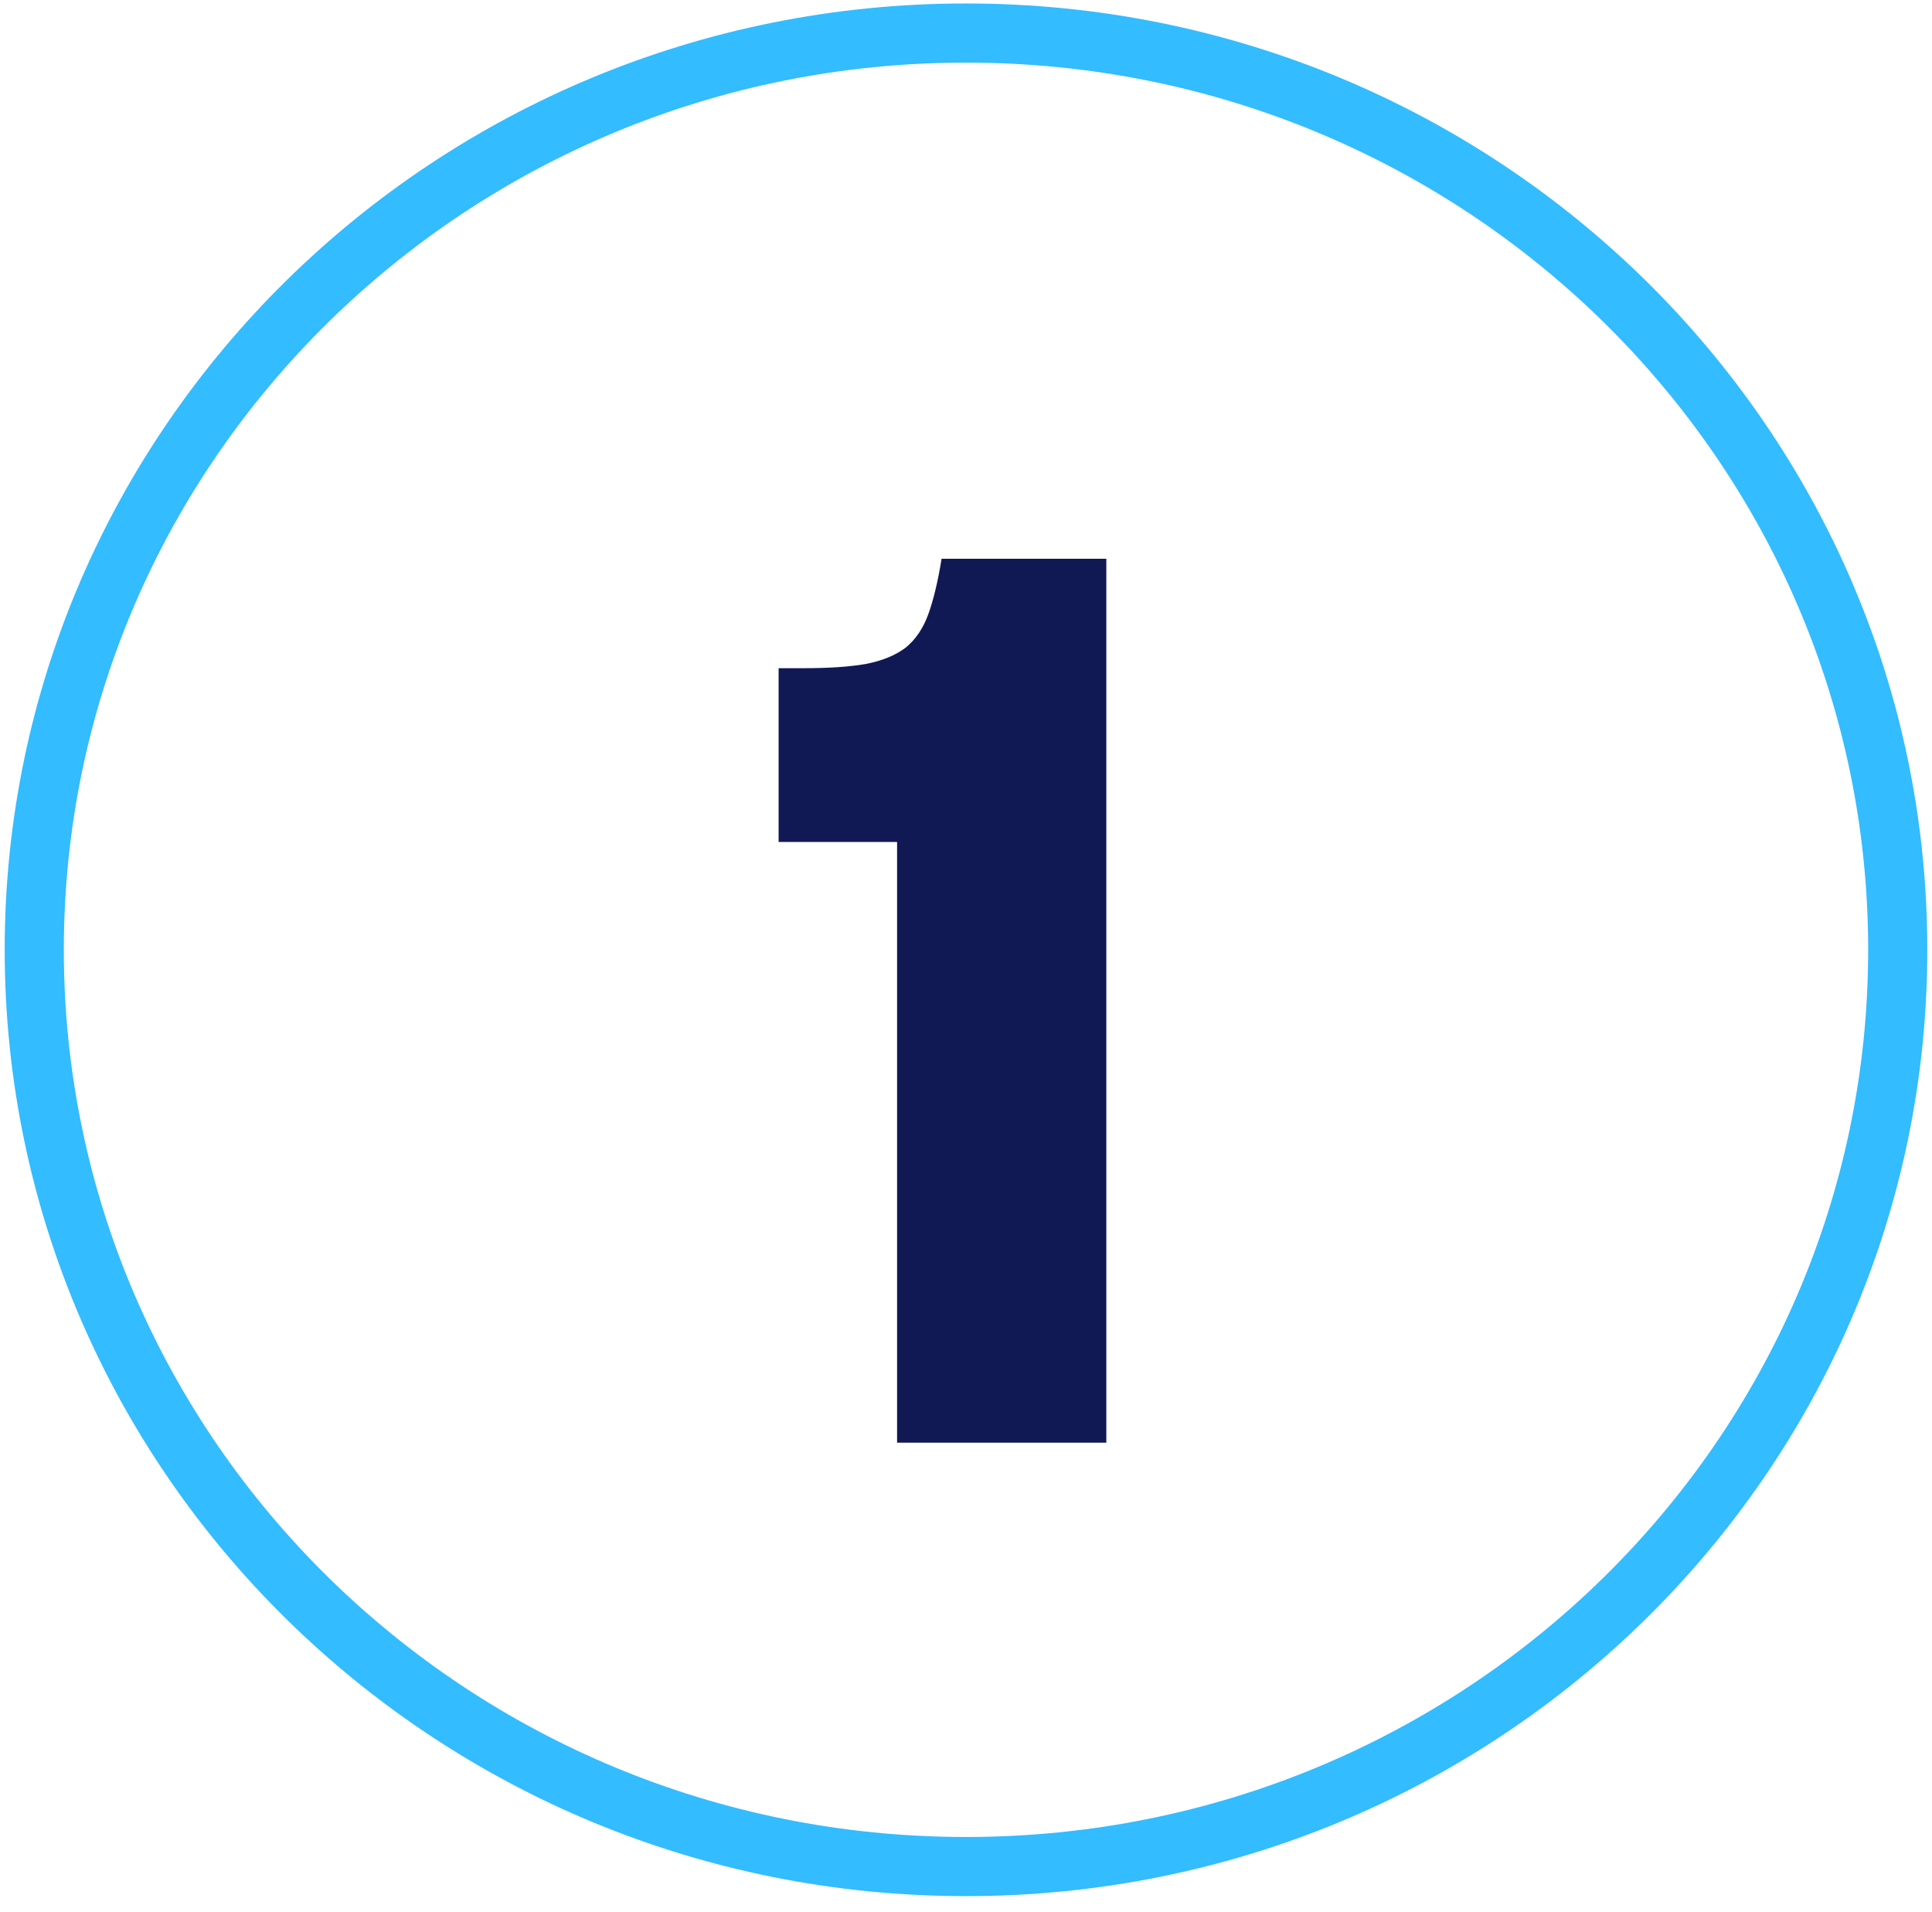
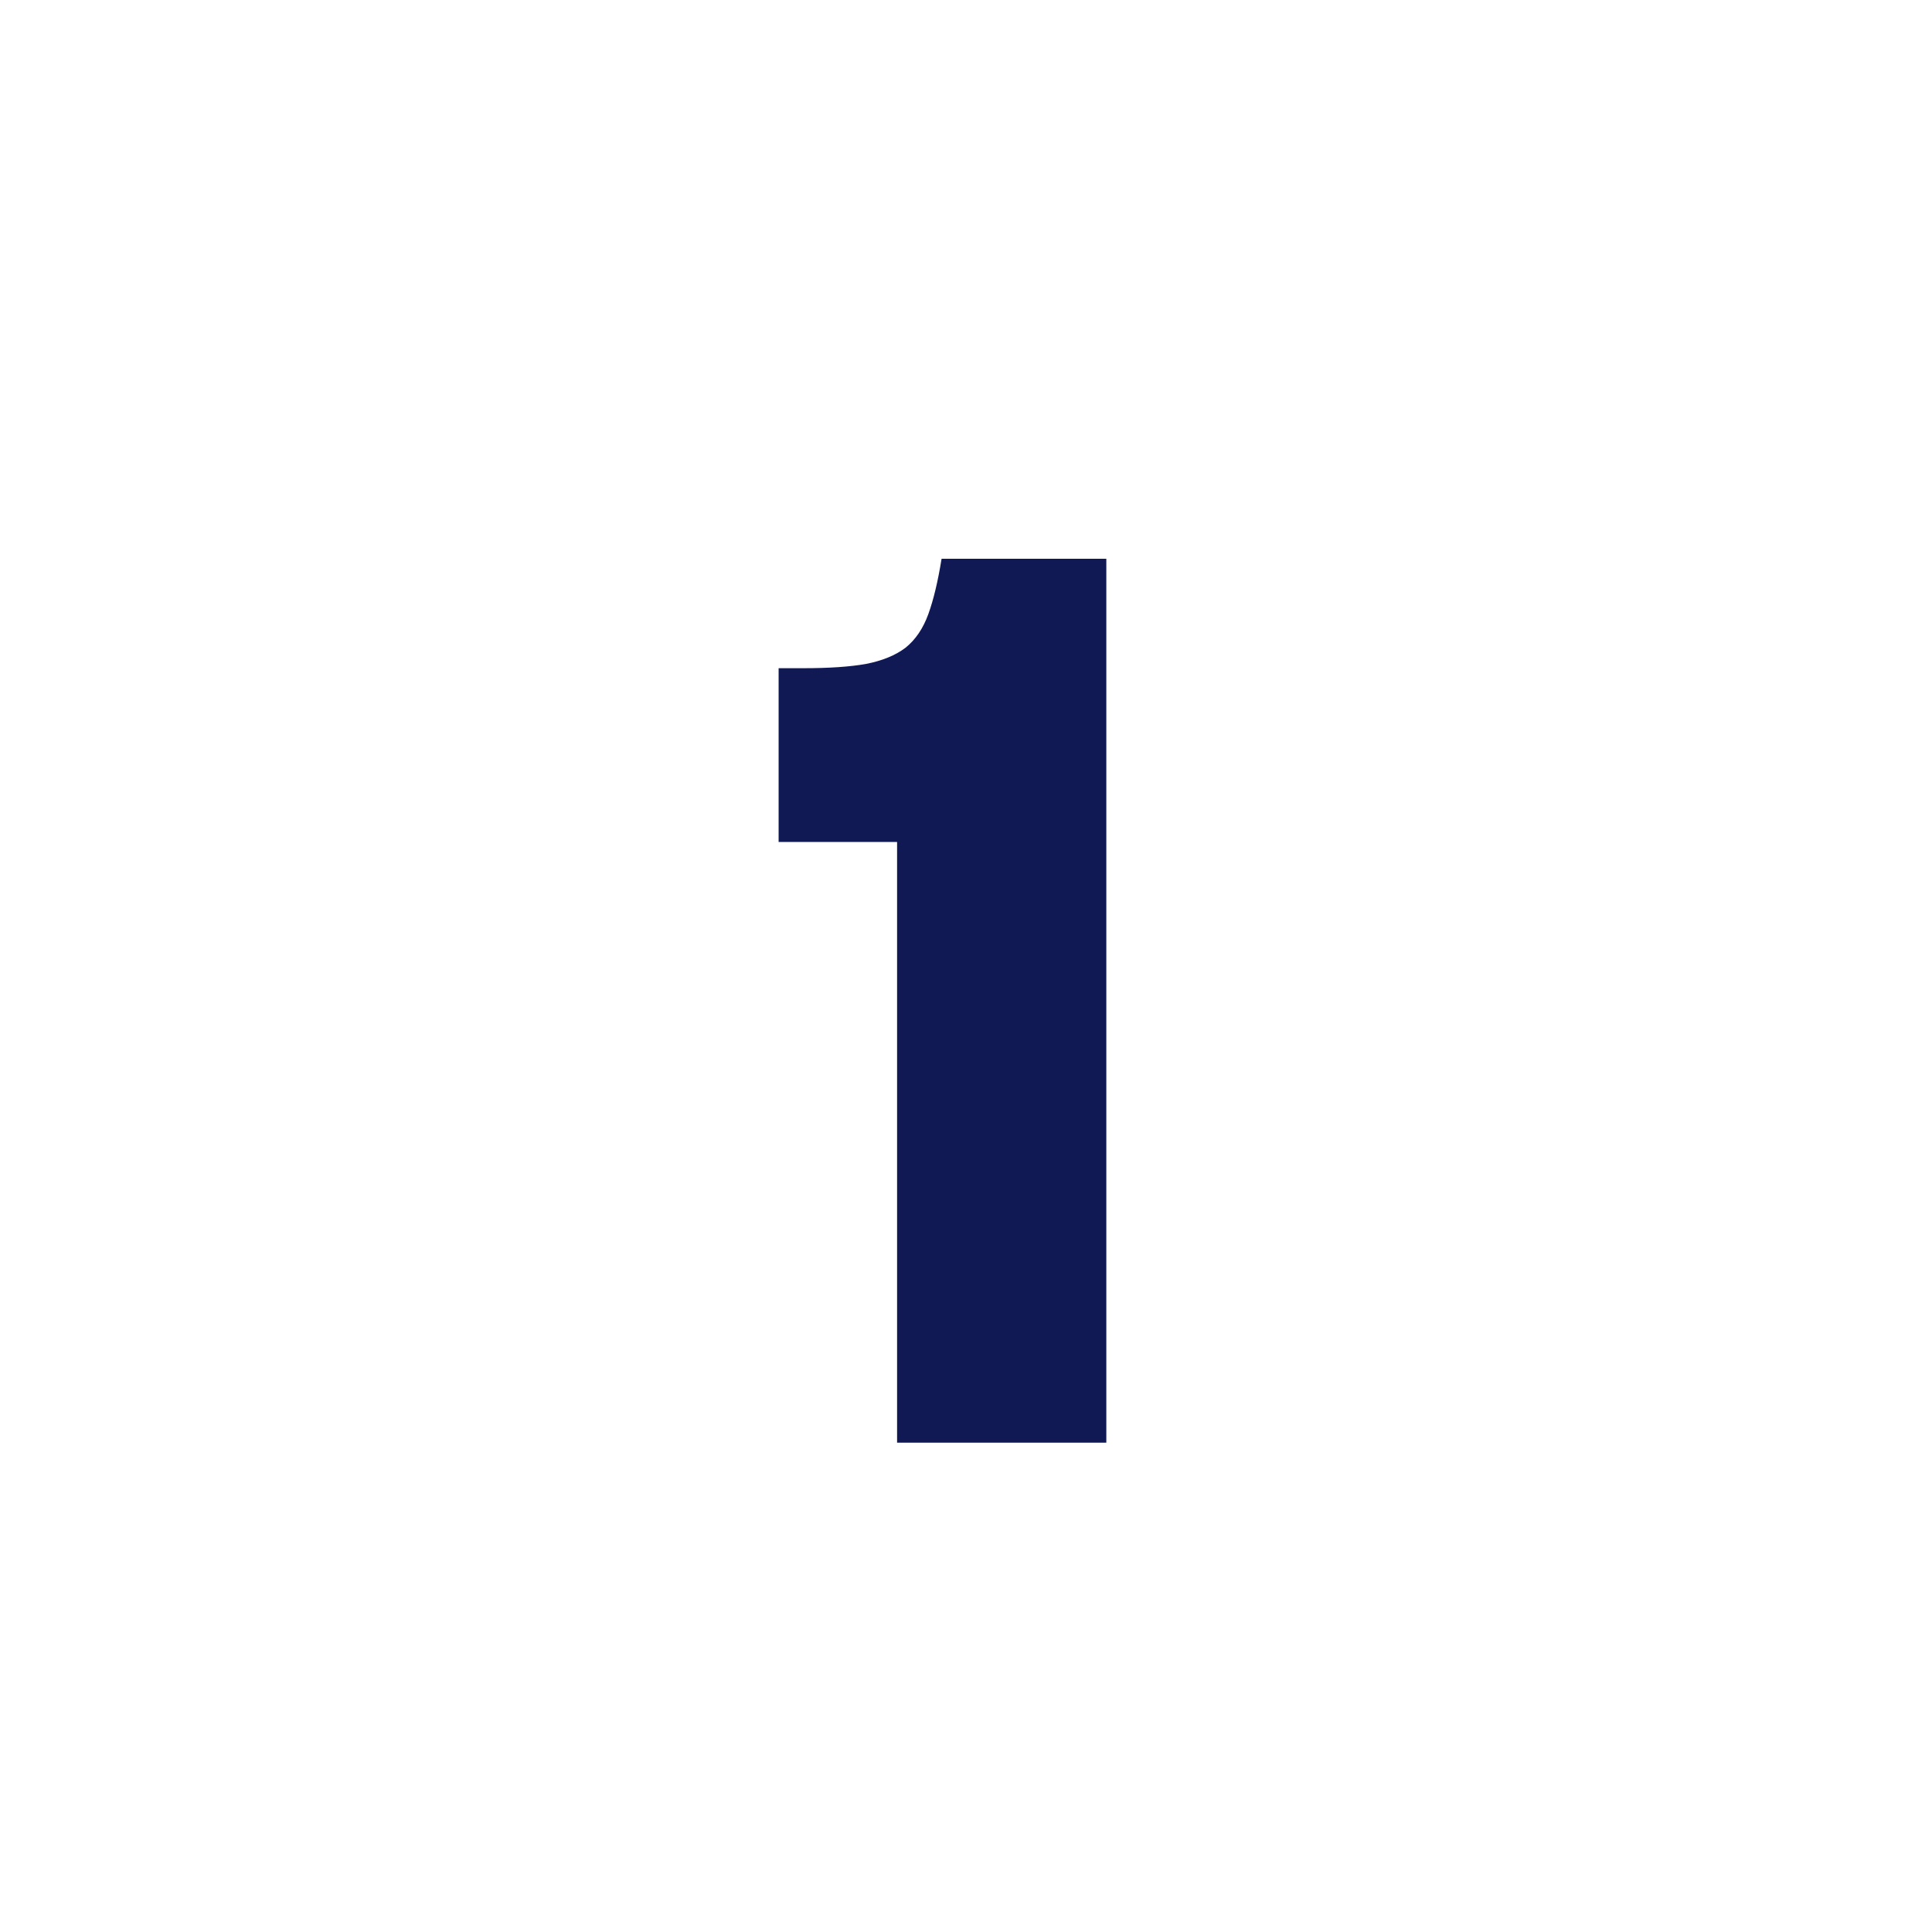
<svg xmlns="http://www.w3.org/2000/svg" width="98" height="97" viewBox="0 0 98 97" fill="none">
-   <path opacity="0.8" d="M96.262 48.176C96.262 73.835 75.125 94.676 49 94.676C22.876 94.676 1.738 73.835 1.738 48.176C1.738 22.517 22.876 1.676 49 1.676C75.125 1.676 96.262 22.517 96.262 48.176Z" stroke="#00ABFF" stroke-width="3" />
  <path d="M45.504 73.176H56.118V28.341H47.761C47.578 29.479 47.354 30.415 47.09 31.147C46.825 31.879 46.439 32.448 45.931 32.855C45.422 33.241 44.751 33.516 43.918 33.678C43.104 33.821 42.057 33.892 40.776 33.892H39.495V42.706H45.504V73.176Z" fill="#111954" />
</svg>